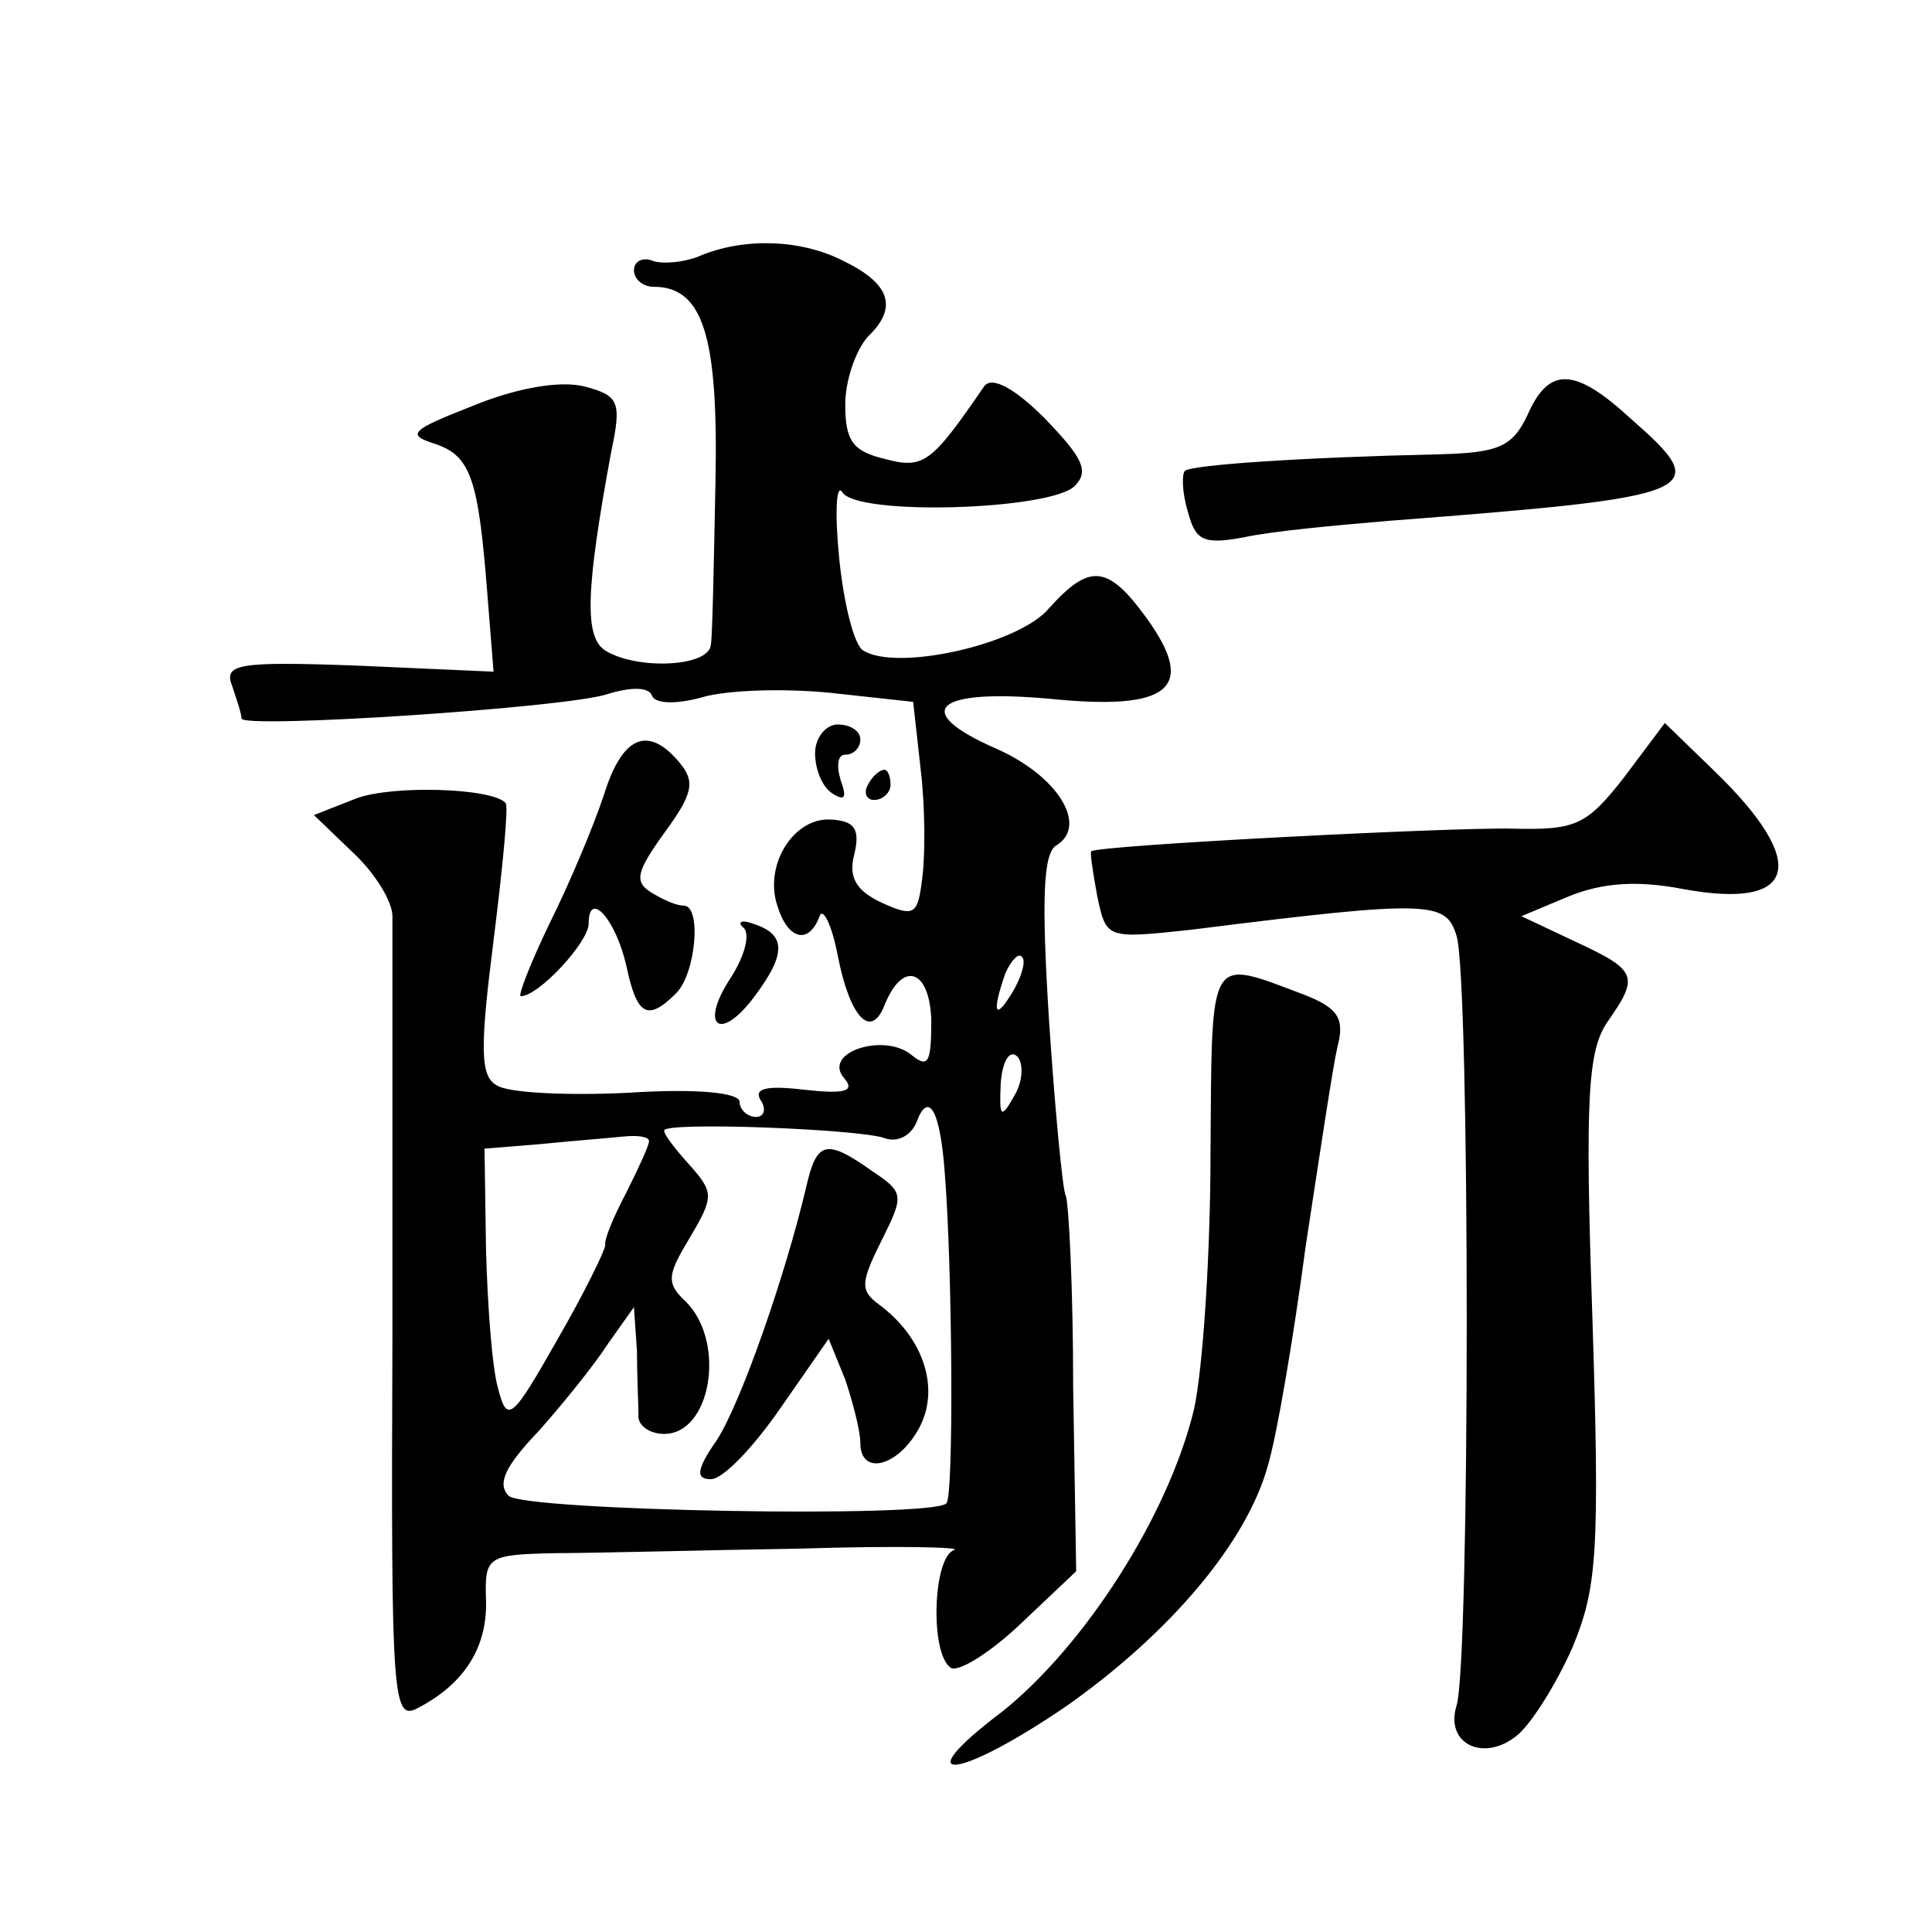
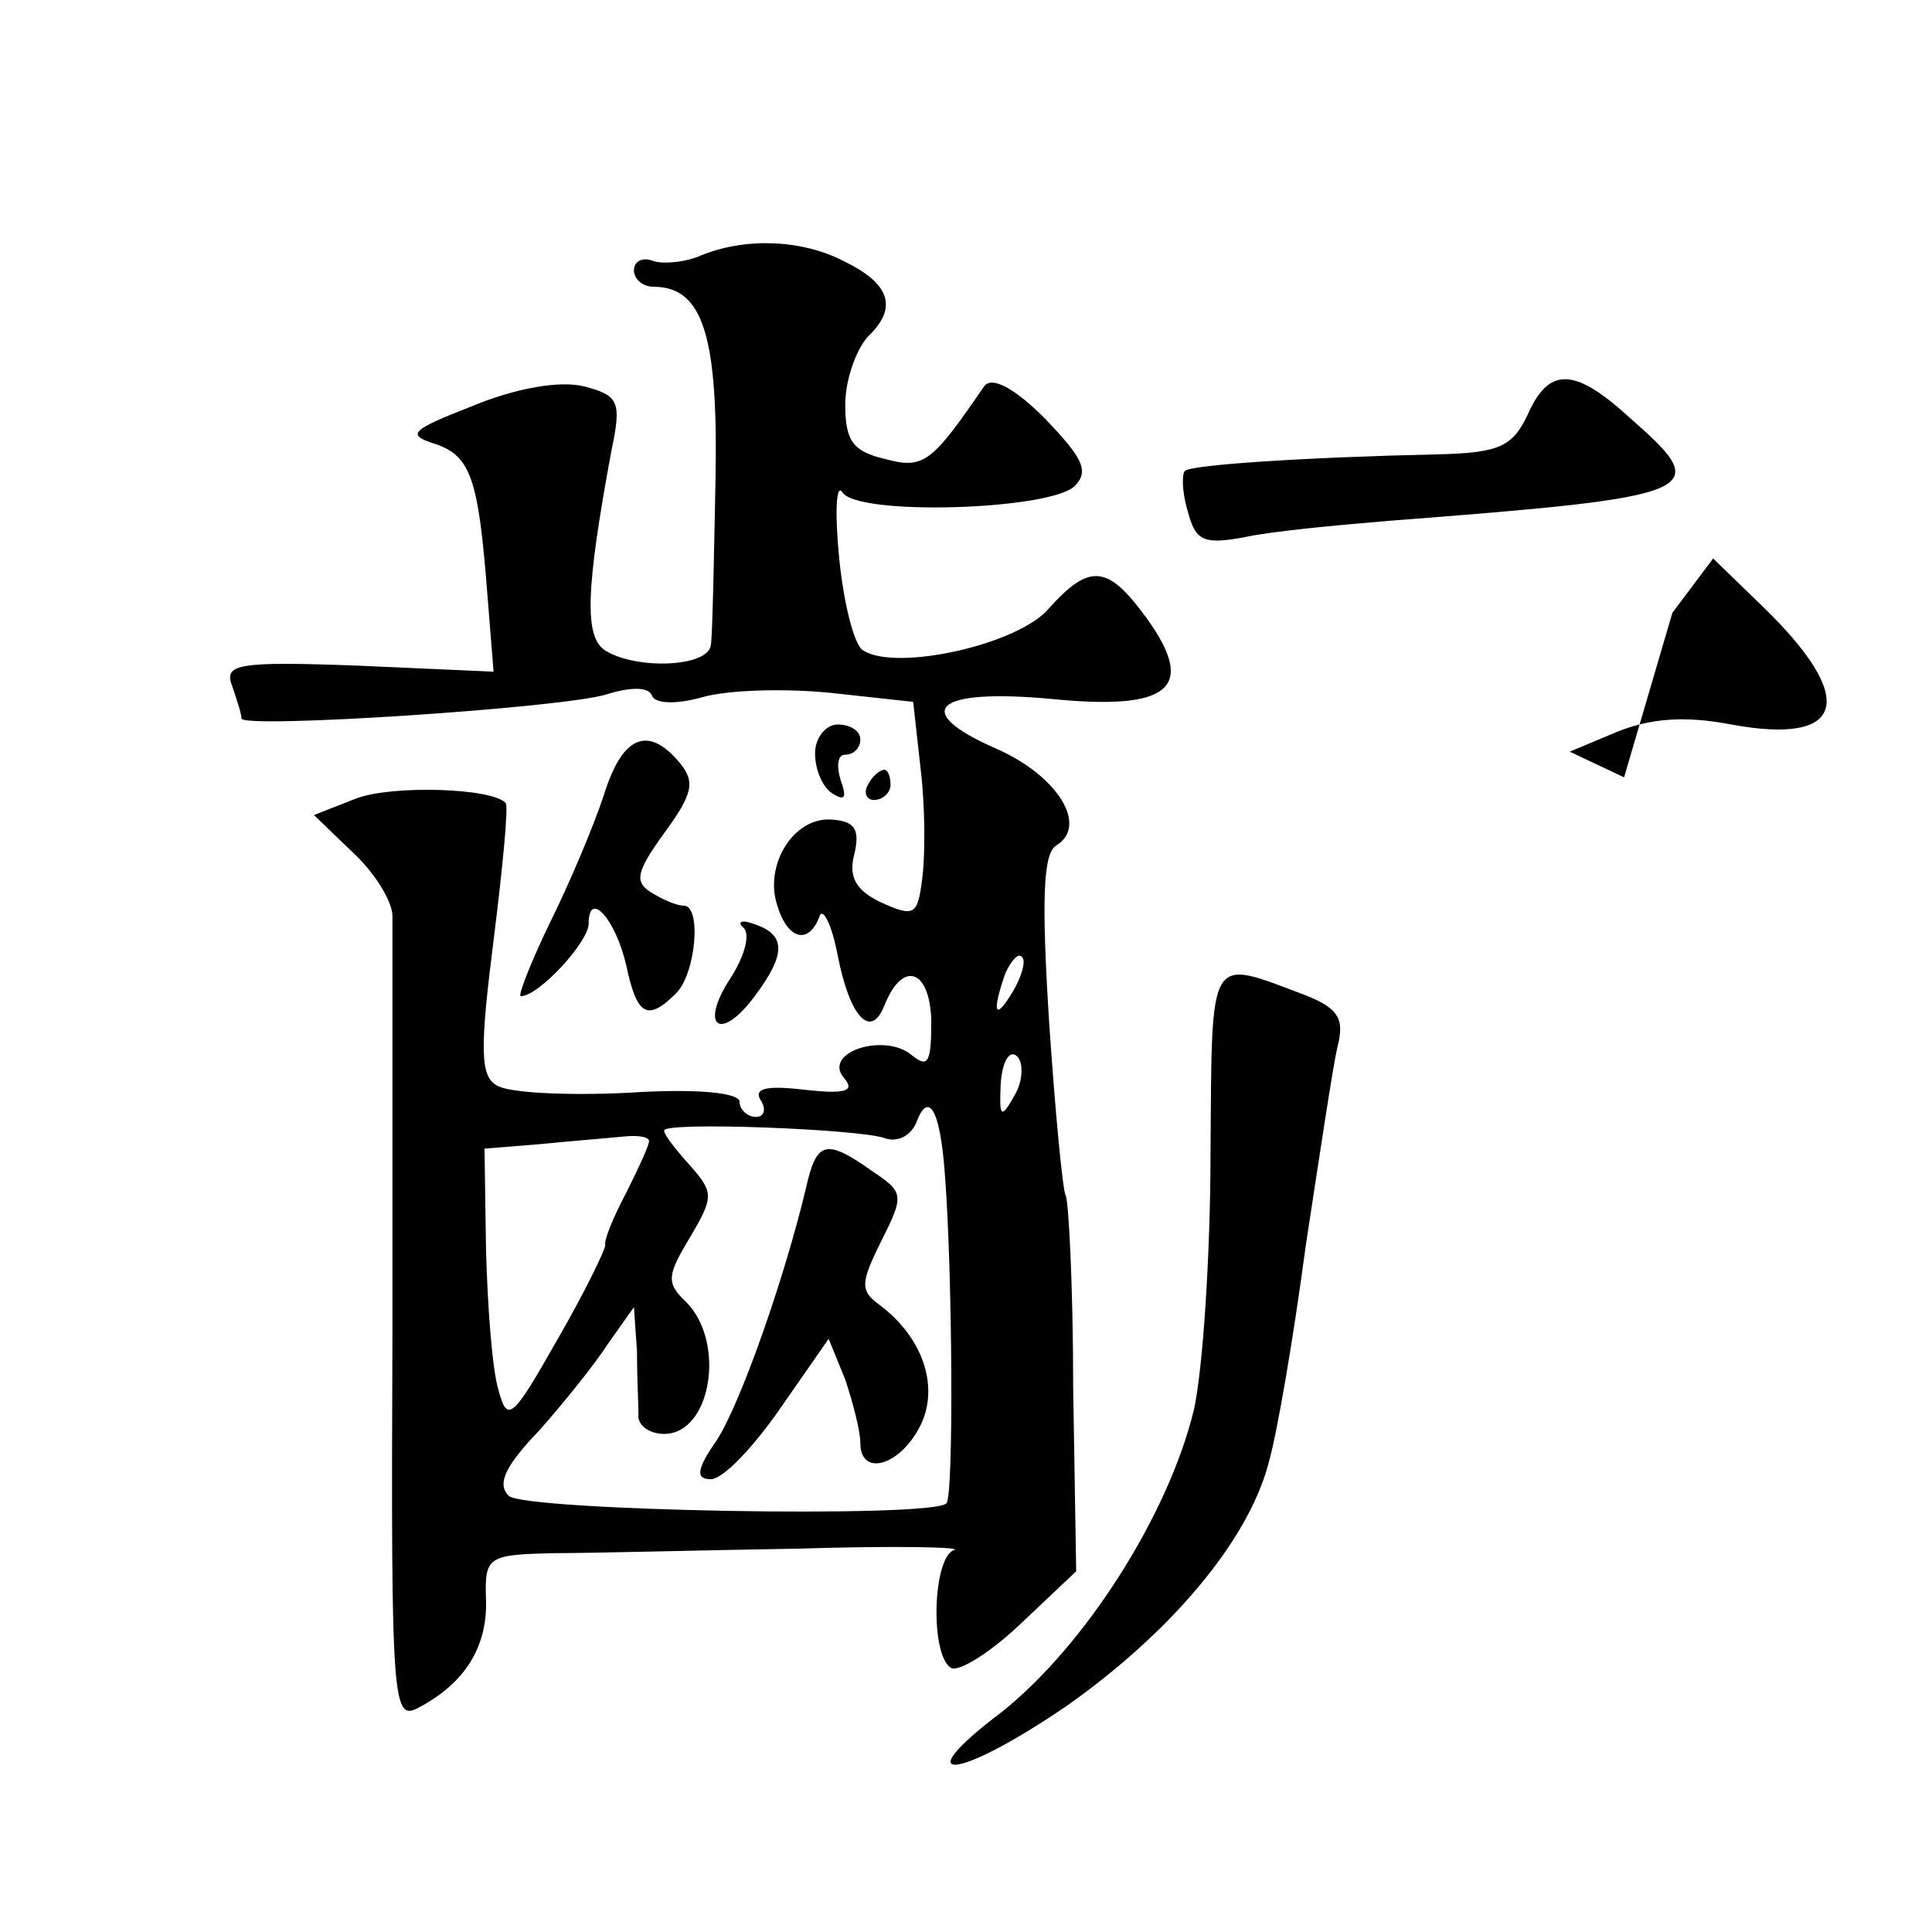
<svg xmlns="http://www.w3.org/2000/svg" version="1.0" width="128pt" height="128pt" viewBox="0 0 128 128" preserveAspectRatio="xMidYMid meet">
  <g transform="translate(0,128) scale(0.1,-0.1)" fill="#0" stroke="none">
-     <path d="M465 1111 c-11 -5 -26 -6 -32 -4 -7 3 -13 0 -13 -6 0 -6 6 -11 13 -11 33 0 43 -33 41 -130 -1 -52 -2 -101 -3 -107 -1 -15 -49 -17 -70 -4 -14 9 -13 40 4 132 7 33 5 37 -18 43 -16 4 -45 -1 -74 -13 -41 -16 -44 -19 -25 -25 24 -8 29 -23 35 -101 l4 -50 -90 4 c-81 3 -89 1 -83 -14 3 -9 6 -18 6 -21 0 -7 214 7 242 16 16 5 28 5 30 -1 2 -5 15 -6 33 -1 17 5 55 6 85 3 l55 -6 5 -45 c3 -25 3 -57 1 -72 -3 -24 -5 -26 -27 -16 -17 8 -22 17 -18 32 4 17 0 22 -15 23 -25 2 -45 -30 -36 -57 7 -23 21 -26 28 -7 2 6 8 -5 12 -26 8 -41 22 -56 31 -33 12 30 30 24 31 -10 0 -28 -2 -32 -13 -23 -18 15 -59 2 -45 -15 8 -9 1 -11 -26 -8 -25 3 -34 1 -29 -7 4 -6 2 -11 -3 -11 -6 0 -11 5 -11 10 0 6 -28 9 -74 6 -41 -2 -80 0 -87 5 -11 6 -11 25 -2 96 6 48 10 89 8 91 -9 10 -75 12 -99 3 l-28 -11 26 -25 c14 -13 26 -32 26 -42 0 -10 0 -134 0 -276 -1 -249 0 -258 18 -248 30 16 45 40 44 71 -1 29 1 30 46 31 26 0 99 2 162 3 63 2 109 1 102 -1 -14 -5 -16 -69 -2 -78 5 -3 26 10 46 29 l37 35 -2 122 c0 66 -3 124 -5 127 -2 4 -7 56 -11 116 -5 80 -4 111 5 116 21 13 1 46 -40 64 -57 25 -41 40 36 33 79 -8 97 7 64 53 -26 36 -38 37 -65 7 -20 -24 -101 -42 -123 -28 -6 3 -13 31 -16 61 -3 30 -2 50 2 44 9 -16 138 -12 154 4 10 10 5 19 -20 45 -20 20 -35 28 -40 21 -35 -51 -40 -55 -66 -48 -21 5 -26 12 -26 36 0 16 7 36 15 45 20 19 15 35 -16 50 -27 14 -64 16 -94 4z m206 -488 c-12 -20 -14 -14 -5 12 4 9 9 14 11 11 3 -2 0 -13 -6 -23z m1 -69 c-9 -16 -10 -14 -9 8 1 15 6 23 11 18 4 -4 4 -16 -2 -26z m-46 -52 c5 -63 6 -214 1 -218 -9 -10 -280 -5 -290 5 -8 8 -2 20 20 43 16 18 37 44 46 58 l17 24 2 -29 c0 -17 1 -36 1 -42 -1 -7 7 -13 17 -13 31 0 41 60 15 87 -14 13 -13 18 2 43 16 27 16 30 0 48 -9 10 -17 20 -17 23 0 6 129 1 146 -5 8 -3 17 1 21 10 8 22 16 9 19 -34z m-196 22 c0 -3 -7 -18 -15 -34 -9 -17 -15 -32 -14 -35 0 -3 -14 -32 -32 -63 -30 -53 -33 -55 -39 -32 -4 14 -7 55 -8 92 l-1 67 37 3 c20 2 45 4 55 5 9 1 17 0 17 -3z M534 493 c-14 -59 -43 -142 -59 -167 -14 -20 -14 -26 -4 -26 8 0 28 21 46 47 l32 46 11 -27 c5 -15 10 -34 10 -42 0 -22 25 -16 39 10 14 26 3 60 -27 82 -12 9 -12 14 2 42 15 30 15 32 -6 46 -31 22 -37 20 -44 -11z M1012 1005 c-10 -21 -19 -25 -59 -26 -90 -2 -164 -7 -168 -11 -2 -2 -2 -14 2 -27 5 -19 10 -22 37 -17 18 4 61 8 97 11 208 16 215 19 159 68 -37 34 -54 34 -68 2z M540 781 c0 -11 5 -23 12 -27 8 -5 9 -2 5 9 -3 10 -2 17 3 17 6 0 10 5 10 10 0 6 -7 10 -15 10 -8 0 -15 -9 -15 -19z M1076 765 c-25 -32 -32 -35 -74 -34 -40 1 -274 -11 -279 -15 -1 0 1 -14 4 -30 6 -28 6 -28 62 -22 159 20 169 19 176 -4 9 -28 9 -482 0 -510 -8 -26 19 -38 41 -19 9 8 25 33 36 58 16 39 18 62 13 218 -5 146 -3 177 10 196 21 30 20 34 -21 53 l-36 17 31 13 c22 9 45 11 76 5 76 -14 84 17 21 78 l-33 32 -27 -36z M400 753 c-7 -21 -23 -59 -36 -85 -13 -27 -21 -48 -19 -48 12 0 45 36 45 48 0 23 18 3 25 -28 7 -33 14 -37 33 -18 13 13 17 58 5 58 -5 0 -14 4 -22 9 -11 7 -9 14 9 39 19 26 21 34 10 47 -21 25 -38 17 -50 -22z M575 760 c-3 -5 -1 -10 4 -10 6 0 11 5 11 10 0 6 -2 10 -4 10 -3 0 -8 -4 -11 -10z M493 665 c4 -5 0 -19 -9 -33 -21 -32 -7 -43 16 -12 21 28 21 41 -1 48 -8 3 -11 1 -6 -3z M802 517 c0 -67 -5 -144 -11 -171 -17 -70 -72 -156 -127 -200 -65 -49 -30 -46 43 4 68 48 119 108 133 159 6 20 17 85 25 145 9 59 18 119 21 132 5 19 1 26 -22 35 -64 24 -61 29 -62 -104z" />
+     <path d="M465 1111 c-11 -5 -26 -6 -32 -4 -7 3 -13 0 -13 -6 0 -6 6 -11 13 -11 33 0 43 -33 41 -130 -1 -52 -2 -101 -3 -107 -1 -15 -49 -17 -70 -4 -14 9 -13 40 4 132 7 33 5 37 -18 43 -16 4 -45 -1 -74 -13 -41 -16 -44 -19 -25 -25 24 -8 29 -23 35 -101 l4 -50 -90 4 c-81 3 -89 1 -83 -14 3 -9 6 -18 6 -21 0 -7 214 7 242 16 16 5 28 5 30 -1 2 -5 15 -6 33 -1 17 5 55 6 85 3 l55 -6 5 -45 c3 -25 3 -57 1 -72 -3 -24 -5 -26 -27 -16 -17 8 -22 17 -18 32 4 17 0 22 -15 23 -25 2 -45 -30 -36 -57 7 -23 21 -26 28 -7 2 6 8 -5 12 -26 8 -41 22 -56 31 -33 12 30 30 24 31 -10 0 -28 -2 -32 -13 -23 -18 15 -59 2 -45 -15 8 -9 1 -11 -26 -8 -25 3 -34 1 -29 -7 4 -6 2 -11 -3 -11 -6 0 -11 5 -11 10 0 6 -28 9 -74 6 -41 -2 -80 0 -87 5 -11 6 -11 25 -2 96 6 48 10 89 8 91 -9 10 -75 12 -99 3 l-28 -11 26 -25 c14 -13 26 -32 26 -42 0 -10 0 -134 0 -276 -1 -249 0 -258 18 -248 30 16 45 40 44 71 -1 29 1 30 46 31 26 0 99 2 162 3 63 2 109 1 102 -1 -14 -5 -16 -69 -2 -78 5 -3 26 10 46 29 l37 35 -2 122 c0 66 -3 124 -5 127 -2 4 -7 56 -11 116 -5 80 -4 111 5 116 21 13 1 46 -40 64 -57 25 -41 40 36 33 79 -8 97 7 64 53 -26 36 -38 37 -65 7 -20 -24 -101 -42 -123 -28 -6 3 -13 31 -16 61 -3 30 -2 50 2 44 9 -16 138 -12 154 4 10 10 5 19 -20 45 -20 20 -35 28 -40 21 -35 -51 -40 -55 -66 -48 -21 5 -26 12 -26 36 0 16 7 36 15 45 20 19 15 35 -16 50 -27 14 -64 16 -94 4z m206 -488 c-12 -20 -14 -14 -5 12 4 9 9 14 11 11 3 -2 0 -13 -6 -23z m1 -69 c-9 -16 -10 -14 -9 8 1 15 6 23 11 18 4 -4 4 -16 -2 -26z m-46 -52 c5 -63 6 -214 1 -218 -9 -10 -280 -5 -290 5 -8 8 -2 20 20 43 16 18 37 44 46 58 l17 24 2 -29 c0 -17 1 -36 1 -42 -1 -7 7 -13 17 -13 31 0 41 60 15 87 -14 13 -13 18 2 43 16 27 16 30 0 48 -9 10 -17 20 -17 23 0 6 129 1 146 -5 8 -3 17 1 21 10 8 22 16 9 19 -34z m-196 22 c0 -3 -7 -18 -15 -34 -9 -17 -15 -32 -14 -35 0 -3 -14 -32 -32 -63 -30 -53 -33 -55 -39 -32 -4 14 -7 55 -8 92 l-1 67 37 3 c20 2 45 4 55 5 9 1 17 0 17 -3z M534 493 c-14 -59 -43 -142 -59 -167 -14 -20 -14 -26 -4 -26 8 0 28 21 46 47 l32 46 11 -27 c5 -15 10 -34 10 -42 0 -22 25 -16 39 10 14 26 3 60 -27 82 -12 9 -12 14 2 42 15 30 15 32 -6 46 -31 22 -37 20 -44 -11z M1012 1005 c-10 -21 -19 -25 -59 -26 -90 -2 -164 -7 -168 -11 -2 -2 -2 -14 2 -27 5 -19 10 -22 37 -17 18 4 61 8 97 11 208 16 215 19 159 68 -37 34 -54 34 -68 2z M540 781 c0 -11 5 -23 12 -27 8 -5 9 -2 5 9 -3 10 -2 17 3 17 6 0 10 5 10 10 0 6 -7 10 -15 10 -8 0 -15 -9 -15 -19z M1076 765 l-36 17 31 13 c22 9 45 11 76 5 76 -14 84 17 21 78 l-33 32 -27 -36z M400 753 c-7 -21 -23 -59 -36 -85 -13 -27 -21 -48 -19 -48 12 0 45 36 45 48 0 23 18 3 25 -28 7 -33 14 -37 33 -18 13 13 17 58 5 58 -5 0 -14 4 -22 9 -11 7 -9 14 9 39 19 26 21 34 10 47 -21 25 -38 17 -50 -22z M575 760 c-3 -5 -1 -10 4 -10 6 0 11 5 11 10 0 6 -2 10 -4 10 -3 0 -8 -4 -11 -10z M493 665 c4 -5 0 -19 -9 -33 -21 -32 -7 -43 16 -12 21 28 21 41 -1 48 -8 3 -11 1 -6 -3z M802 517 c0 -67 -5 -144 -11 -171 -17 -70 -72 -156 -127 -200 -65 -49 -30 -46 43 4 68 48 119 108 133 159 6 20 17 85 25 145 9 59 18 119 21 132 5 19 1 26 -22 35 -64 24 -61 29 -62 -104z" />
  </g>
</svg>